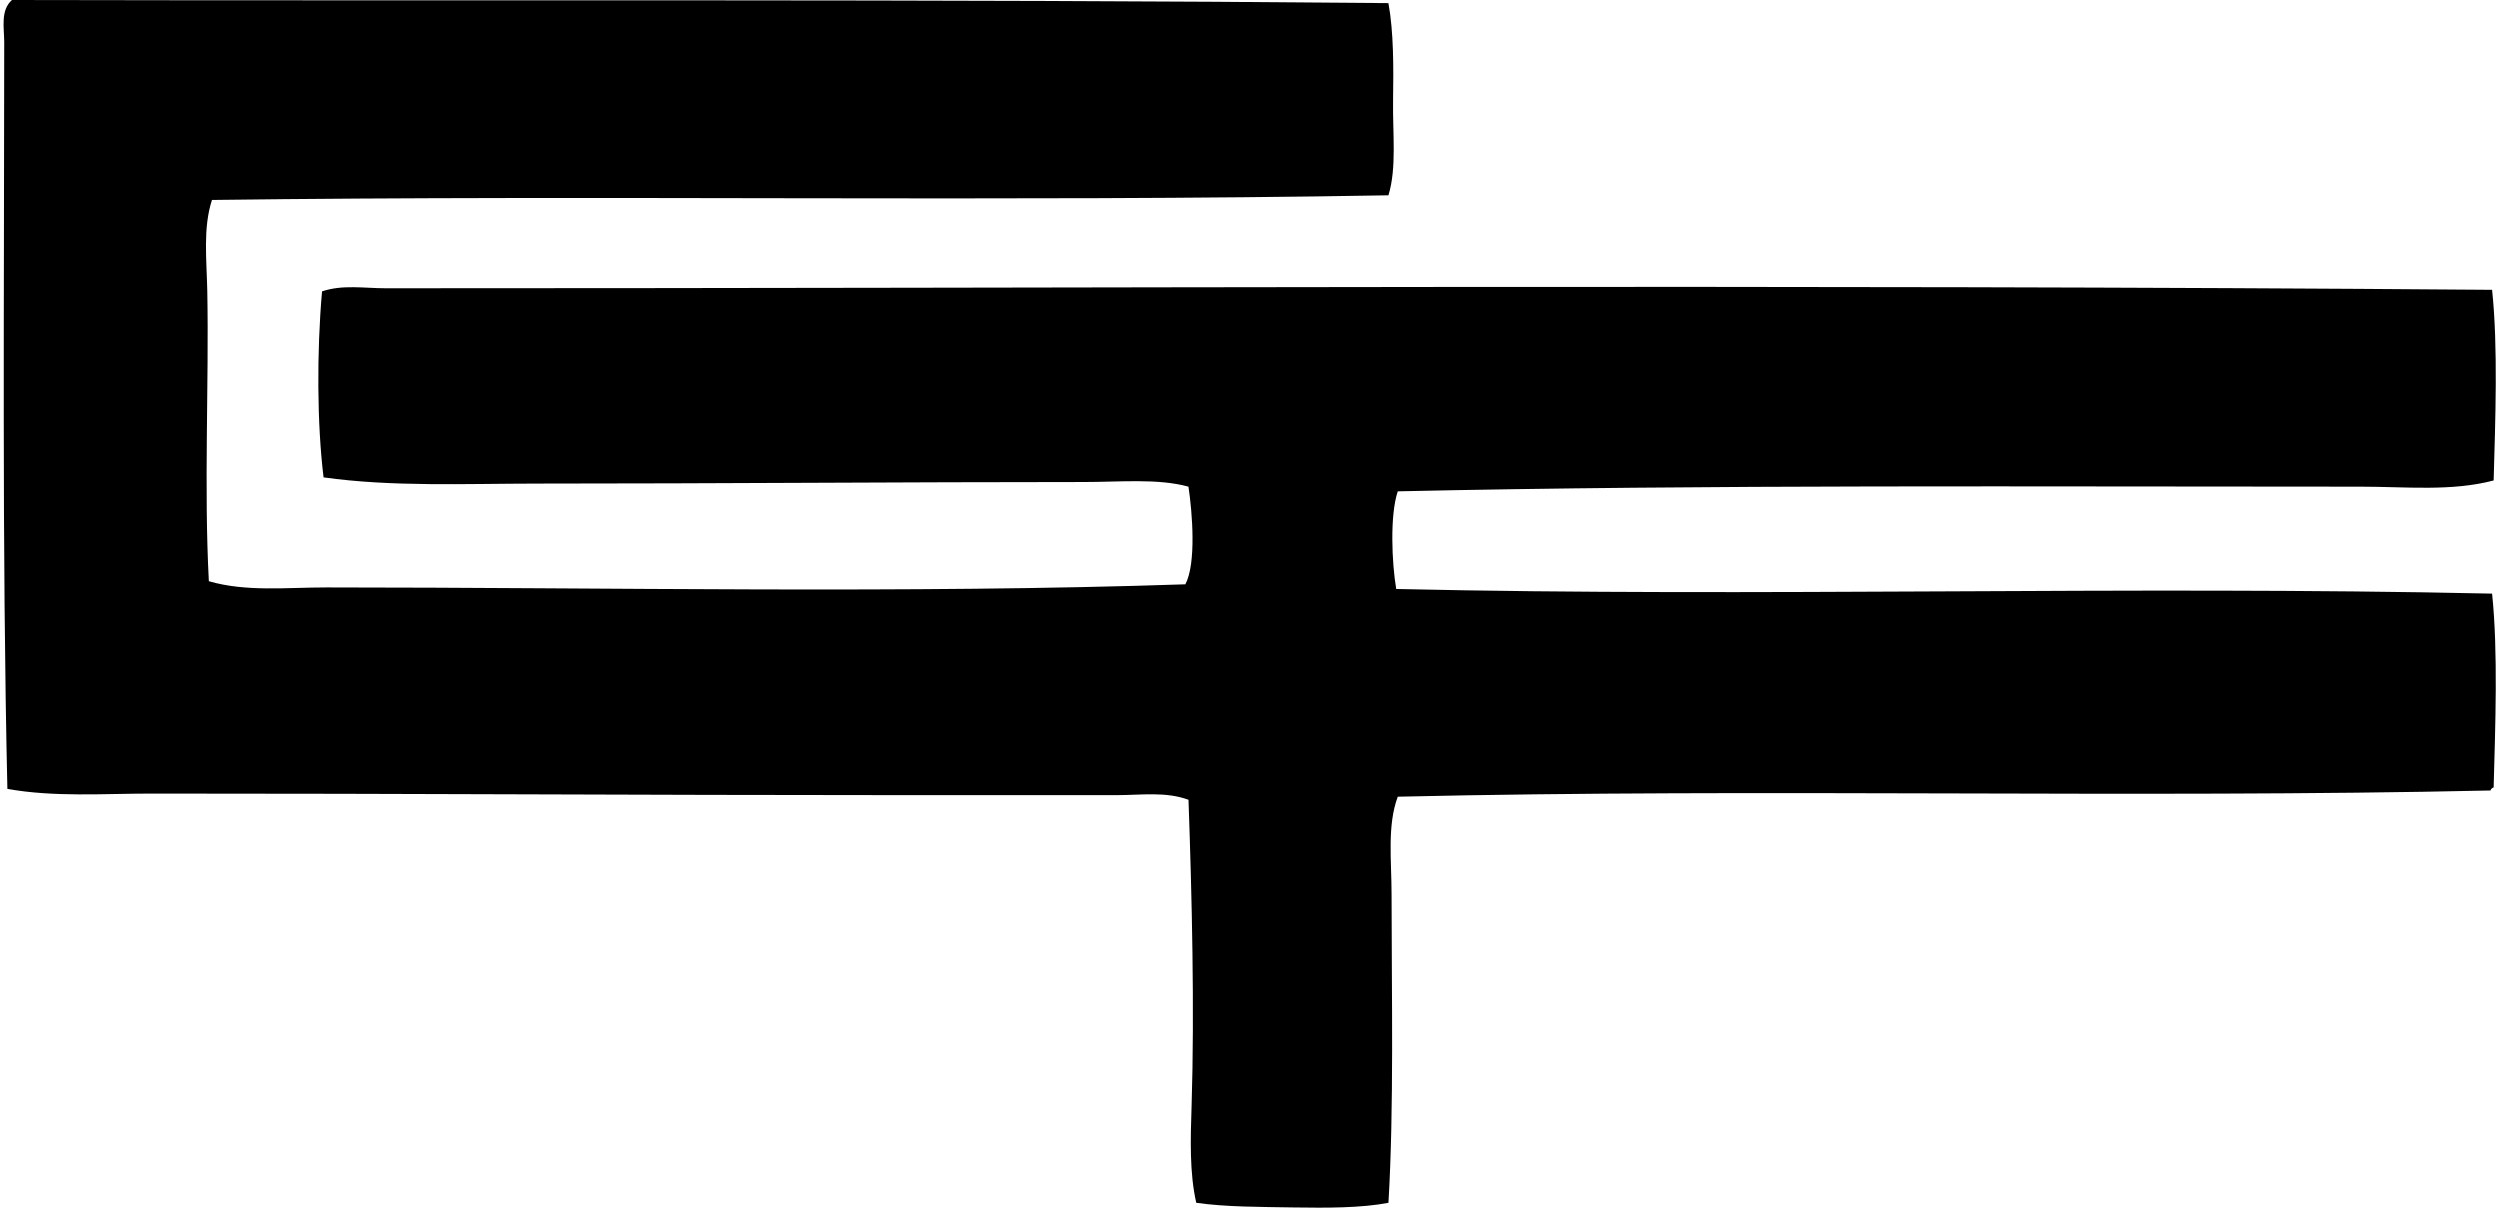
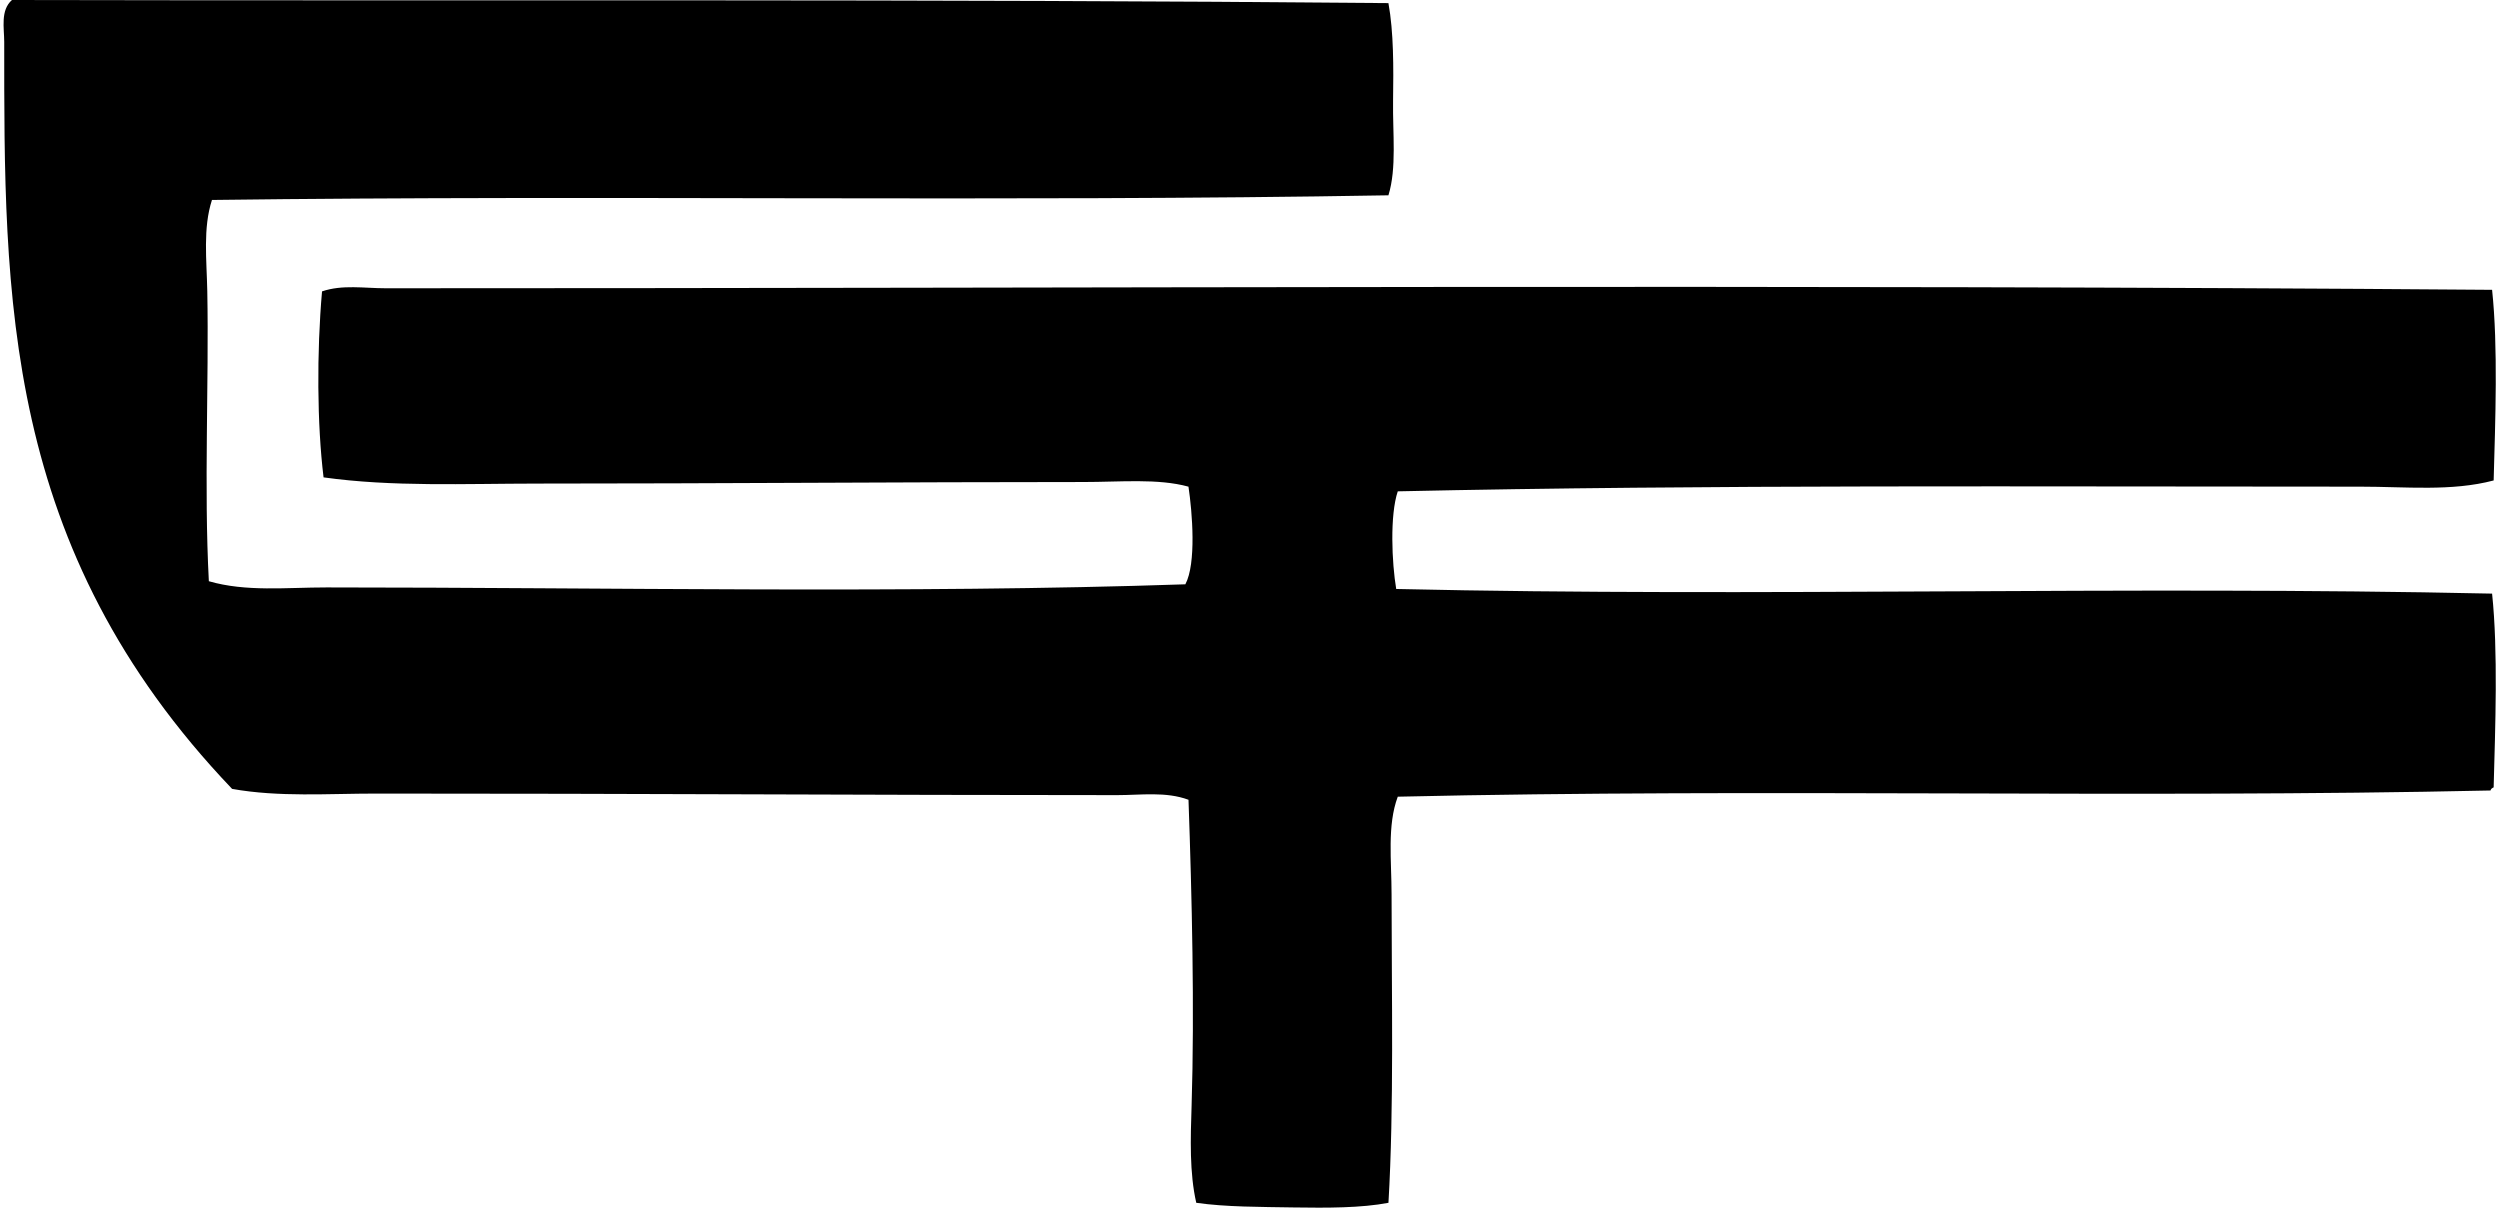
<svg xmlns="http://www.w3.org/2000/svg" width="414" height="200" fill="none" viewBox="0 0 414 200">
-   <path fill="#000" fill-rule="evenodd" d="M229.923.516c.88 4.846.848 10.623.769 16.17-.079 5.419.622 11.16-.769 15.657-63.743 1.122-130.052-.074-194.822.77-1.512 4.681-.875 9.885-.774 15.141.29 15.442-.57 32.359.258 47.996 6.156 1.79 12.856 1.027 19.508 1.027 46.747.01 96.271 1.038 142.202-.516 1.838-3.466 1.154-11.903.516-16.169-5.082-1.39-11.228-.769-17.454-.769-29.473 0-60.725.258-90.351.258-12.108.01-24.032.564-35.424-1.027-1.08-8.848-1.138-20.73-.253-30.8 3.365-1.153 7.01-.516 10.523-.516 114.42.01 232.77-.669 348.839.258 1 9.443.532 21.715.258 31.569-6.974 1.843-14.542 1.027-22.073 1.027-53.658.01-107.969-.358-159.404.774-1.327 3.94-.99 11.83-.258 16.17 60.52 1.379 120.172-.575 181.477.768 1.006 9.607.526 22.057.258 32.085-.232.111-.459.227-.516.516-59.346 1.317-120.346-.368-180.961 1.027-1.78 4.762-1.027 10.608-1.027 16.169 0 16.601.416 35.209-.516 51.083-4.472.863-10.181.853-15.658.769-5.562-.095-11.25-.064-16.169-.769-1.127-4.956-.954-10.555-.769-16.169.495-15.853.052-34.524-.516-50.572-3.745-1.39-7.885-.769-11.808-.769h-37.215c-40.639 0-80.76-.268-122.7-.258-7.958 0-16.106.616-23.87-.774C.32 90.699.699 48.944.699 6.932.698 4.65.04 1.705 1.983 0c75.757.174 151.82-.195 227.94.516Z" clip-rule="evenodd" />
+   <path fill="#000" fill-rule="evenodd" d="M229.923.516c.88 4.846.848 10.623.769 16.17-.079 5.419.622 11.16-.769 15.657-63.743 1.122-130.052-.074-194.822.77-1.512 4.681-.875 9.885-.774 15.141.29 15.442-.57 32.359.258 47.996 6.156 1.79 12.856 1.027 19.508 1.027 46.747.01 96.271 1.038 142.202-.516 1.838-3.466 1.154-11.903.516-16.169-5.082-1.39-11.228-.769-17.454-.769-29.473 0-60.725.258-90.351.258-12.108.01-24.032.564-35.424-1.027-1.08-8.848-1.138-20.73-.253-30.8 3.365-1.153 7.01-.516 10.523-.516 114.42.01 232.77-.669 348.839.258 1 9.443.532 21.715.258 31.569-6.974 1.843-14.542 1.027-22.073 1.027-53.658.01-107.969-.358-159.404.774-1.327 3.94-.99 11.83-.258 16.17 60.52 1.379 120.172-.575 181.477.768 1.006 9.607.526 22.057.258 32.085-.232.111-.459.227-.516.516-59.346 1.317-120.346-.368-180.961 1.027-1.78 4.762-1.027 10.608-1.027 16.169 0 16.601.416 35.209-.516 51.083-4.472.863-10.181.853-15.658.769-5.562-.095-11.25-.064-16.169-.769-1.127-4.956-.954-10.555-.769-16.169.495-15.853.052-34.524-.516-50.572-3.745-1.39-7.885-.769-11.808-.769c-40.639 0-80.76-.268-122.7-.258-7.958 0-16.106.616-23.87-.774C.32 90.699.699 48.944.699 6.932.698 4.65.04 1.705 1.983 0c75.757.174 151.82-.195 227.94.516Z" clip-rule="evenodd" />
</svg>